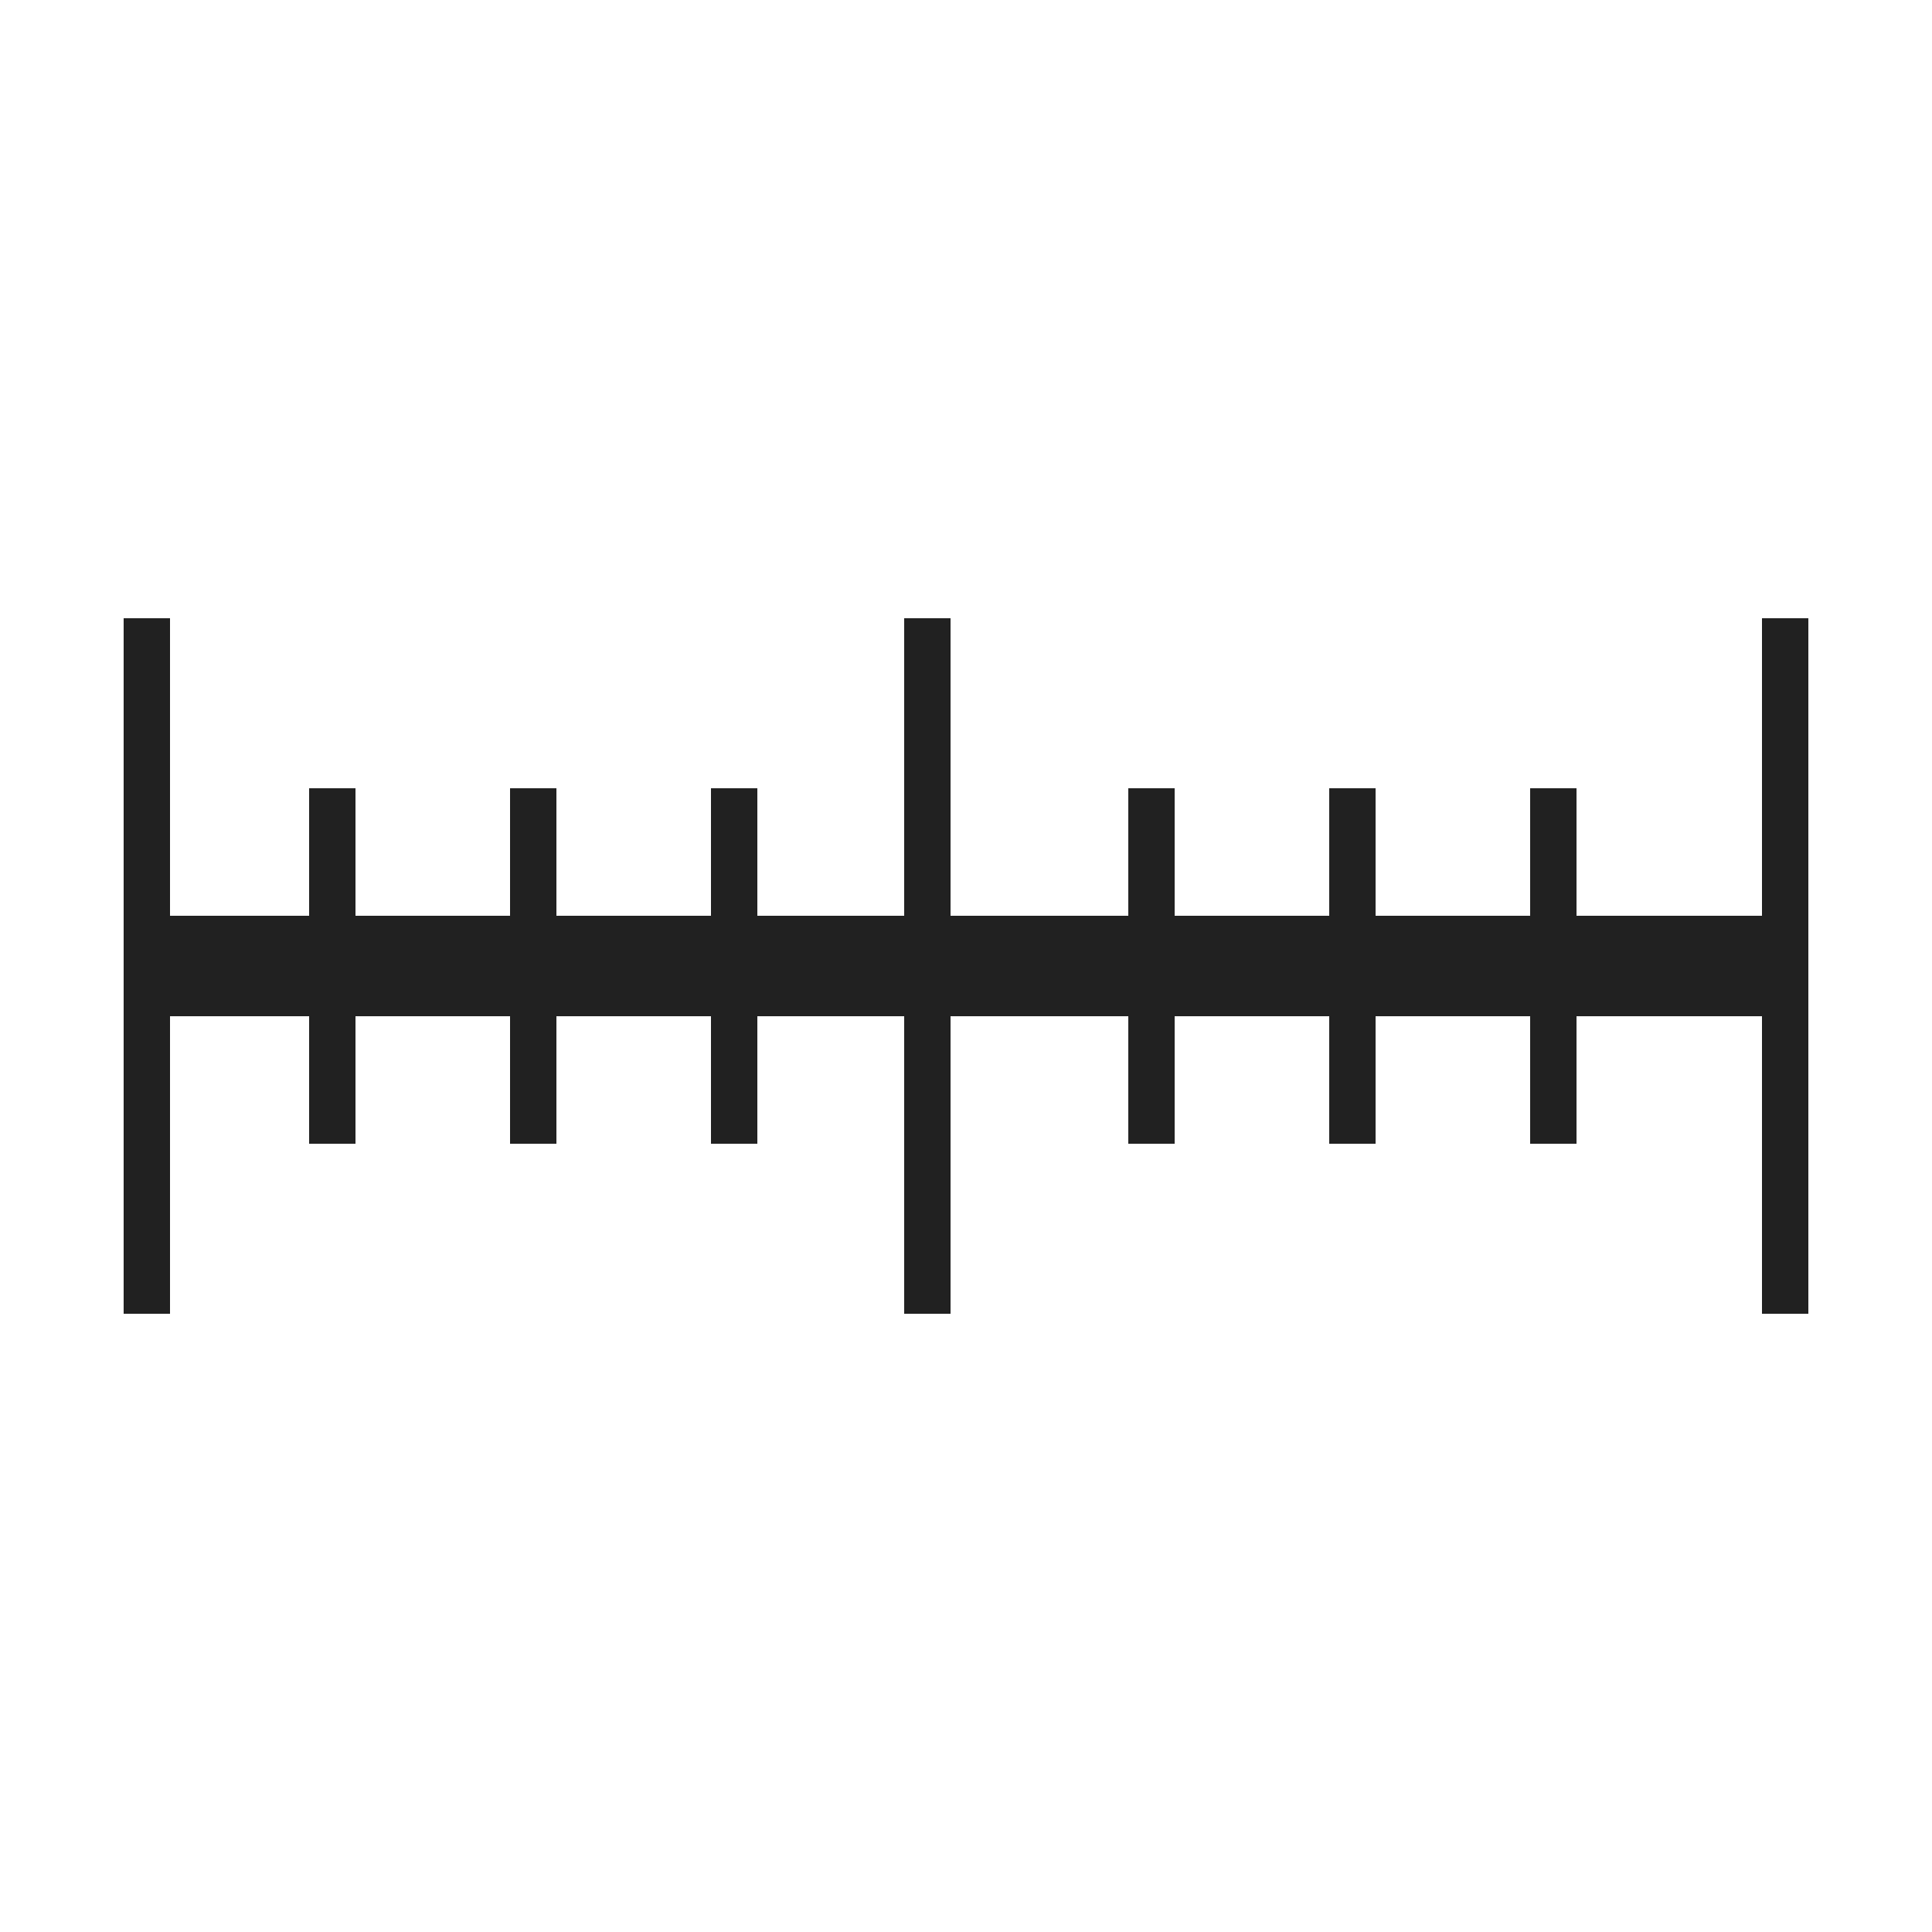
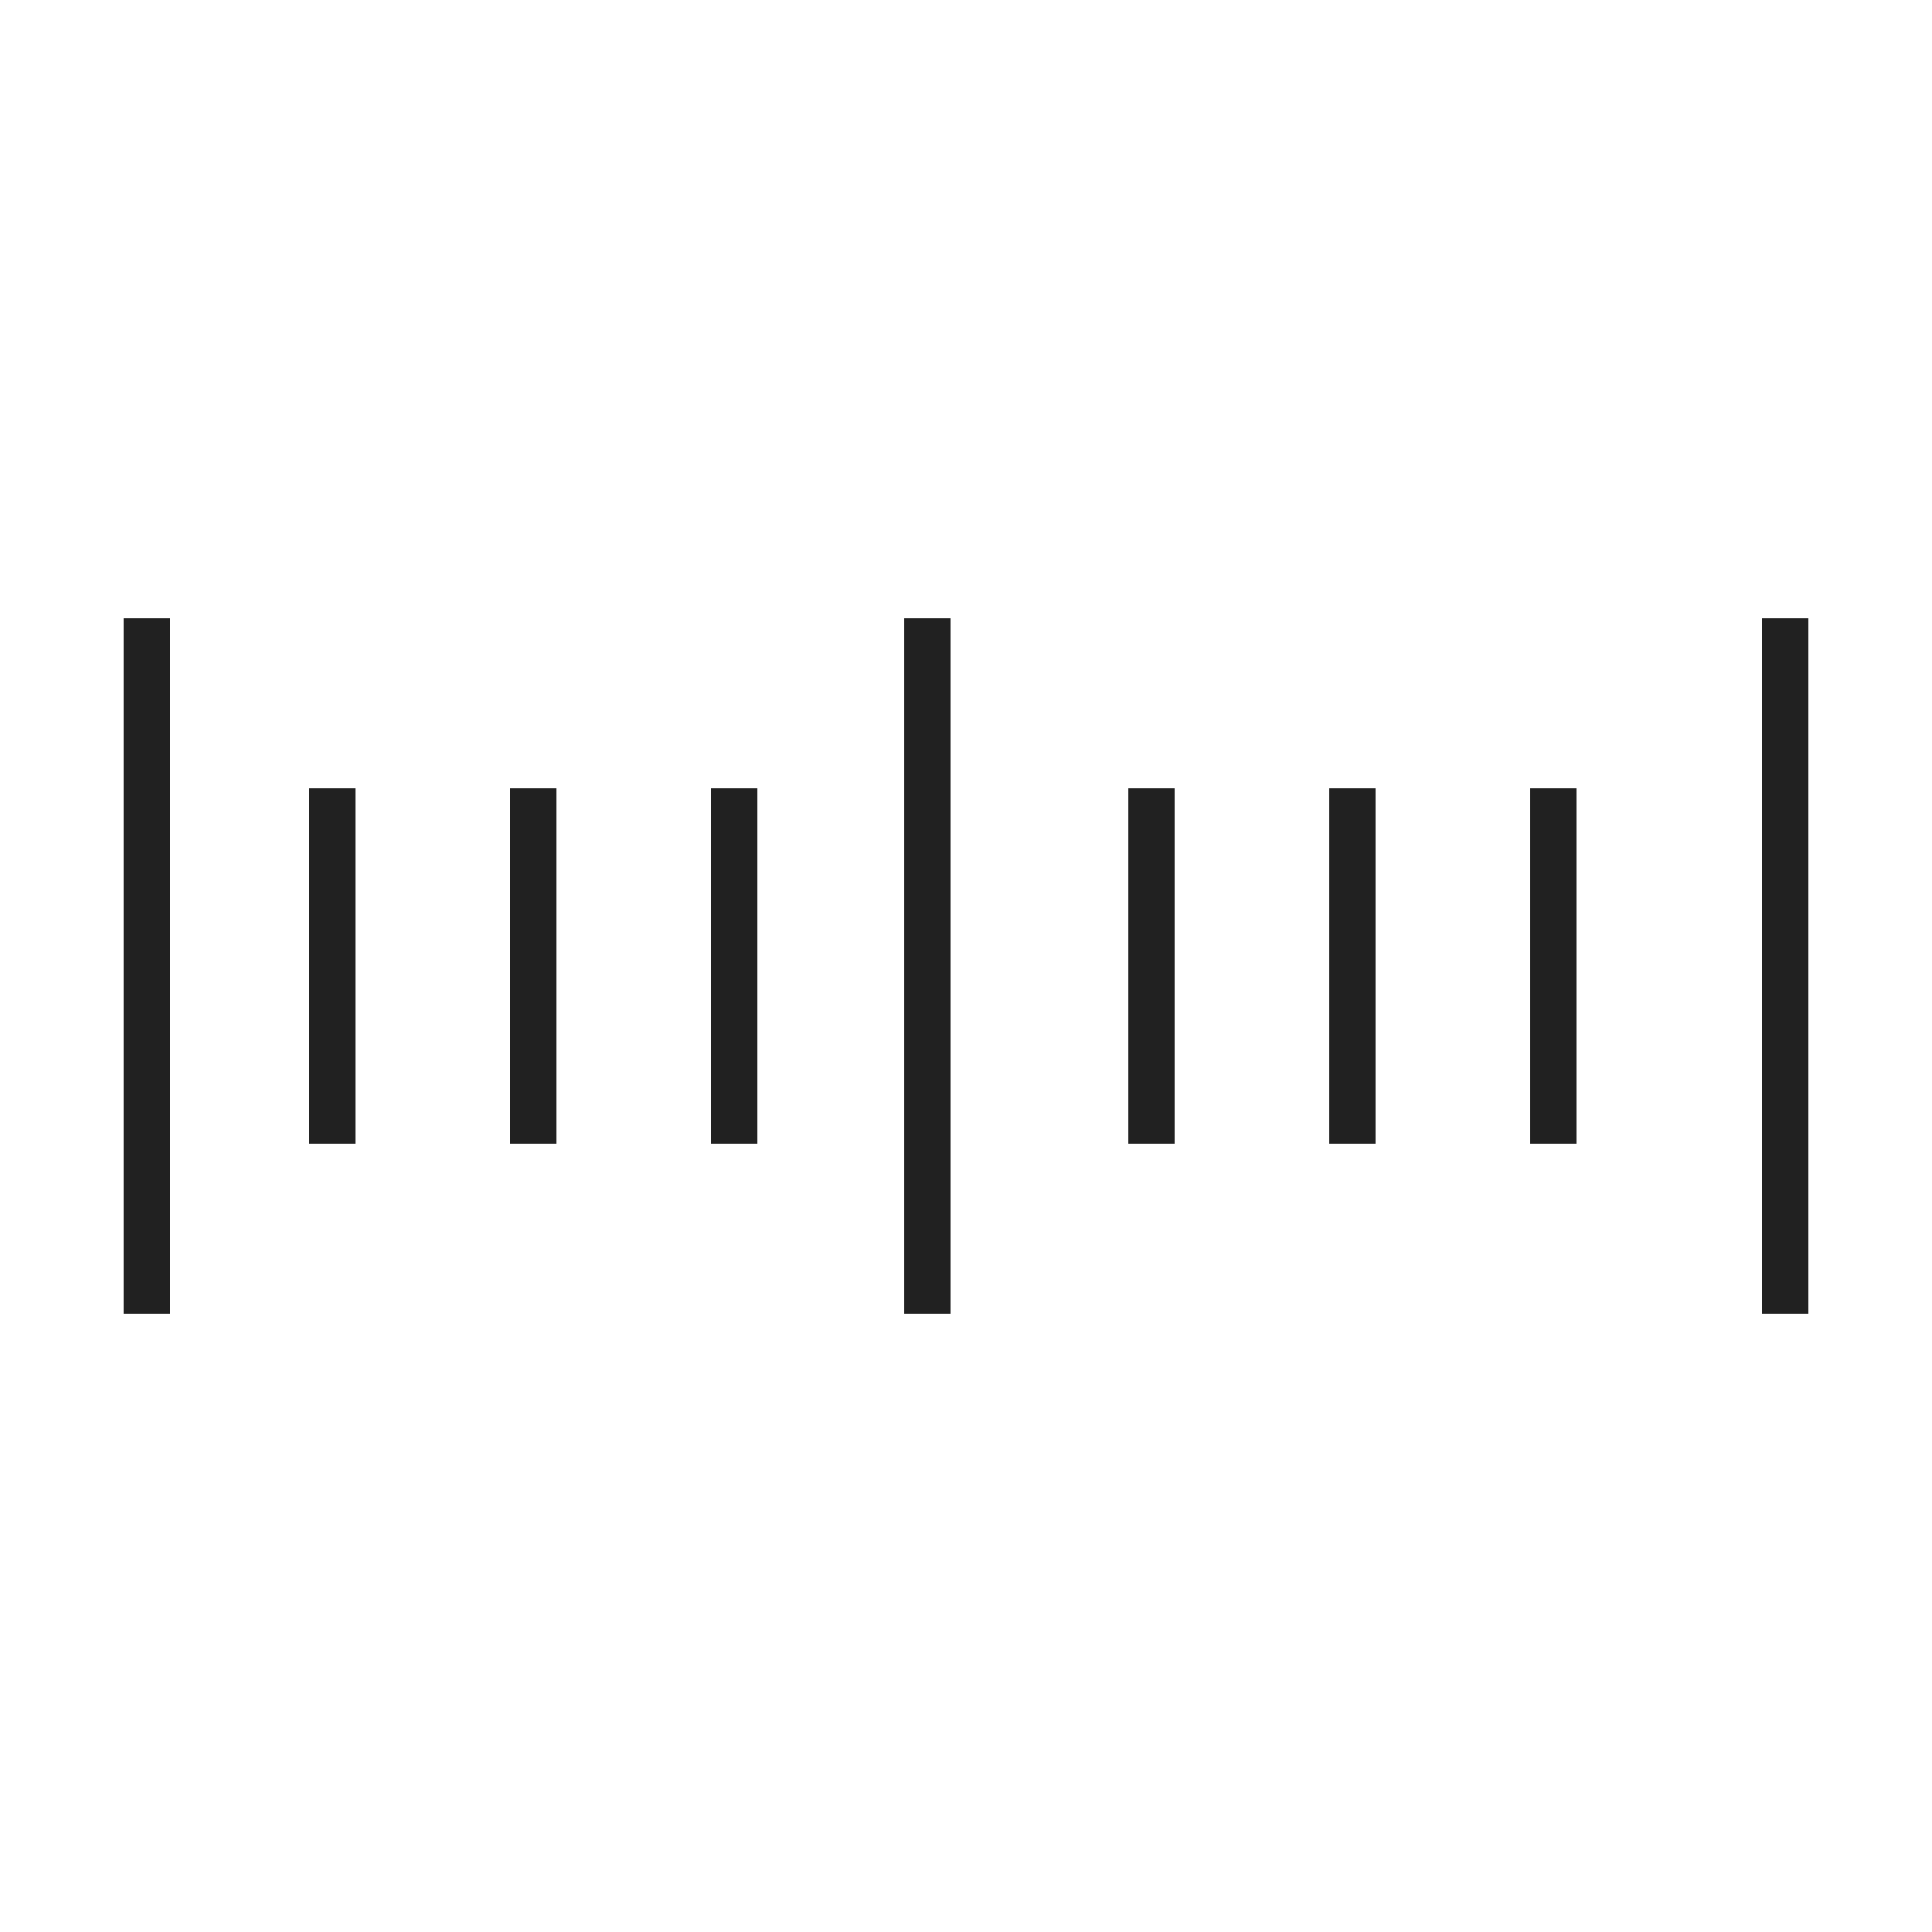
<svg xmlns="http://www.w3.org/2000/svg" width="250" height="250" viewBox="0 0 250 250" fill="none">
-   <path d="M231 125L125 125L19 125" stroke="#212121" stroke-width="13" />
  <path d="M19 80L19 125L19 170" stroke="#212121" stroke-width="6" />
  <path d="M43 102L43 125L43 148" stroke="#212121" stroke-width="6" />
  <path d="M149 102L149 125L149 148" stroke="#212121" stroke-width="6" />
  <path d="M69 102L69 125L69 148" stroke="#212121" stroke-width="6" />
  <path d="M175 102L175 125L175 148" stroke="#212121" stroke-width="6" />
  <path d="M95 102L95 125L95 148" stroke="#212121" stroke-width="6" />
  <path d="M201 102L201 125L201 148" stroke="#212121" stroke-width="6" />
  <path d="M120 80L120 125L120 170" stroke="#212121" stroke-width="6" />
  <path d="M231 80L231 125L231 170" stroke="#212121" stroke-width="6" />
</svg>